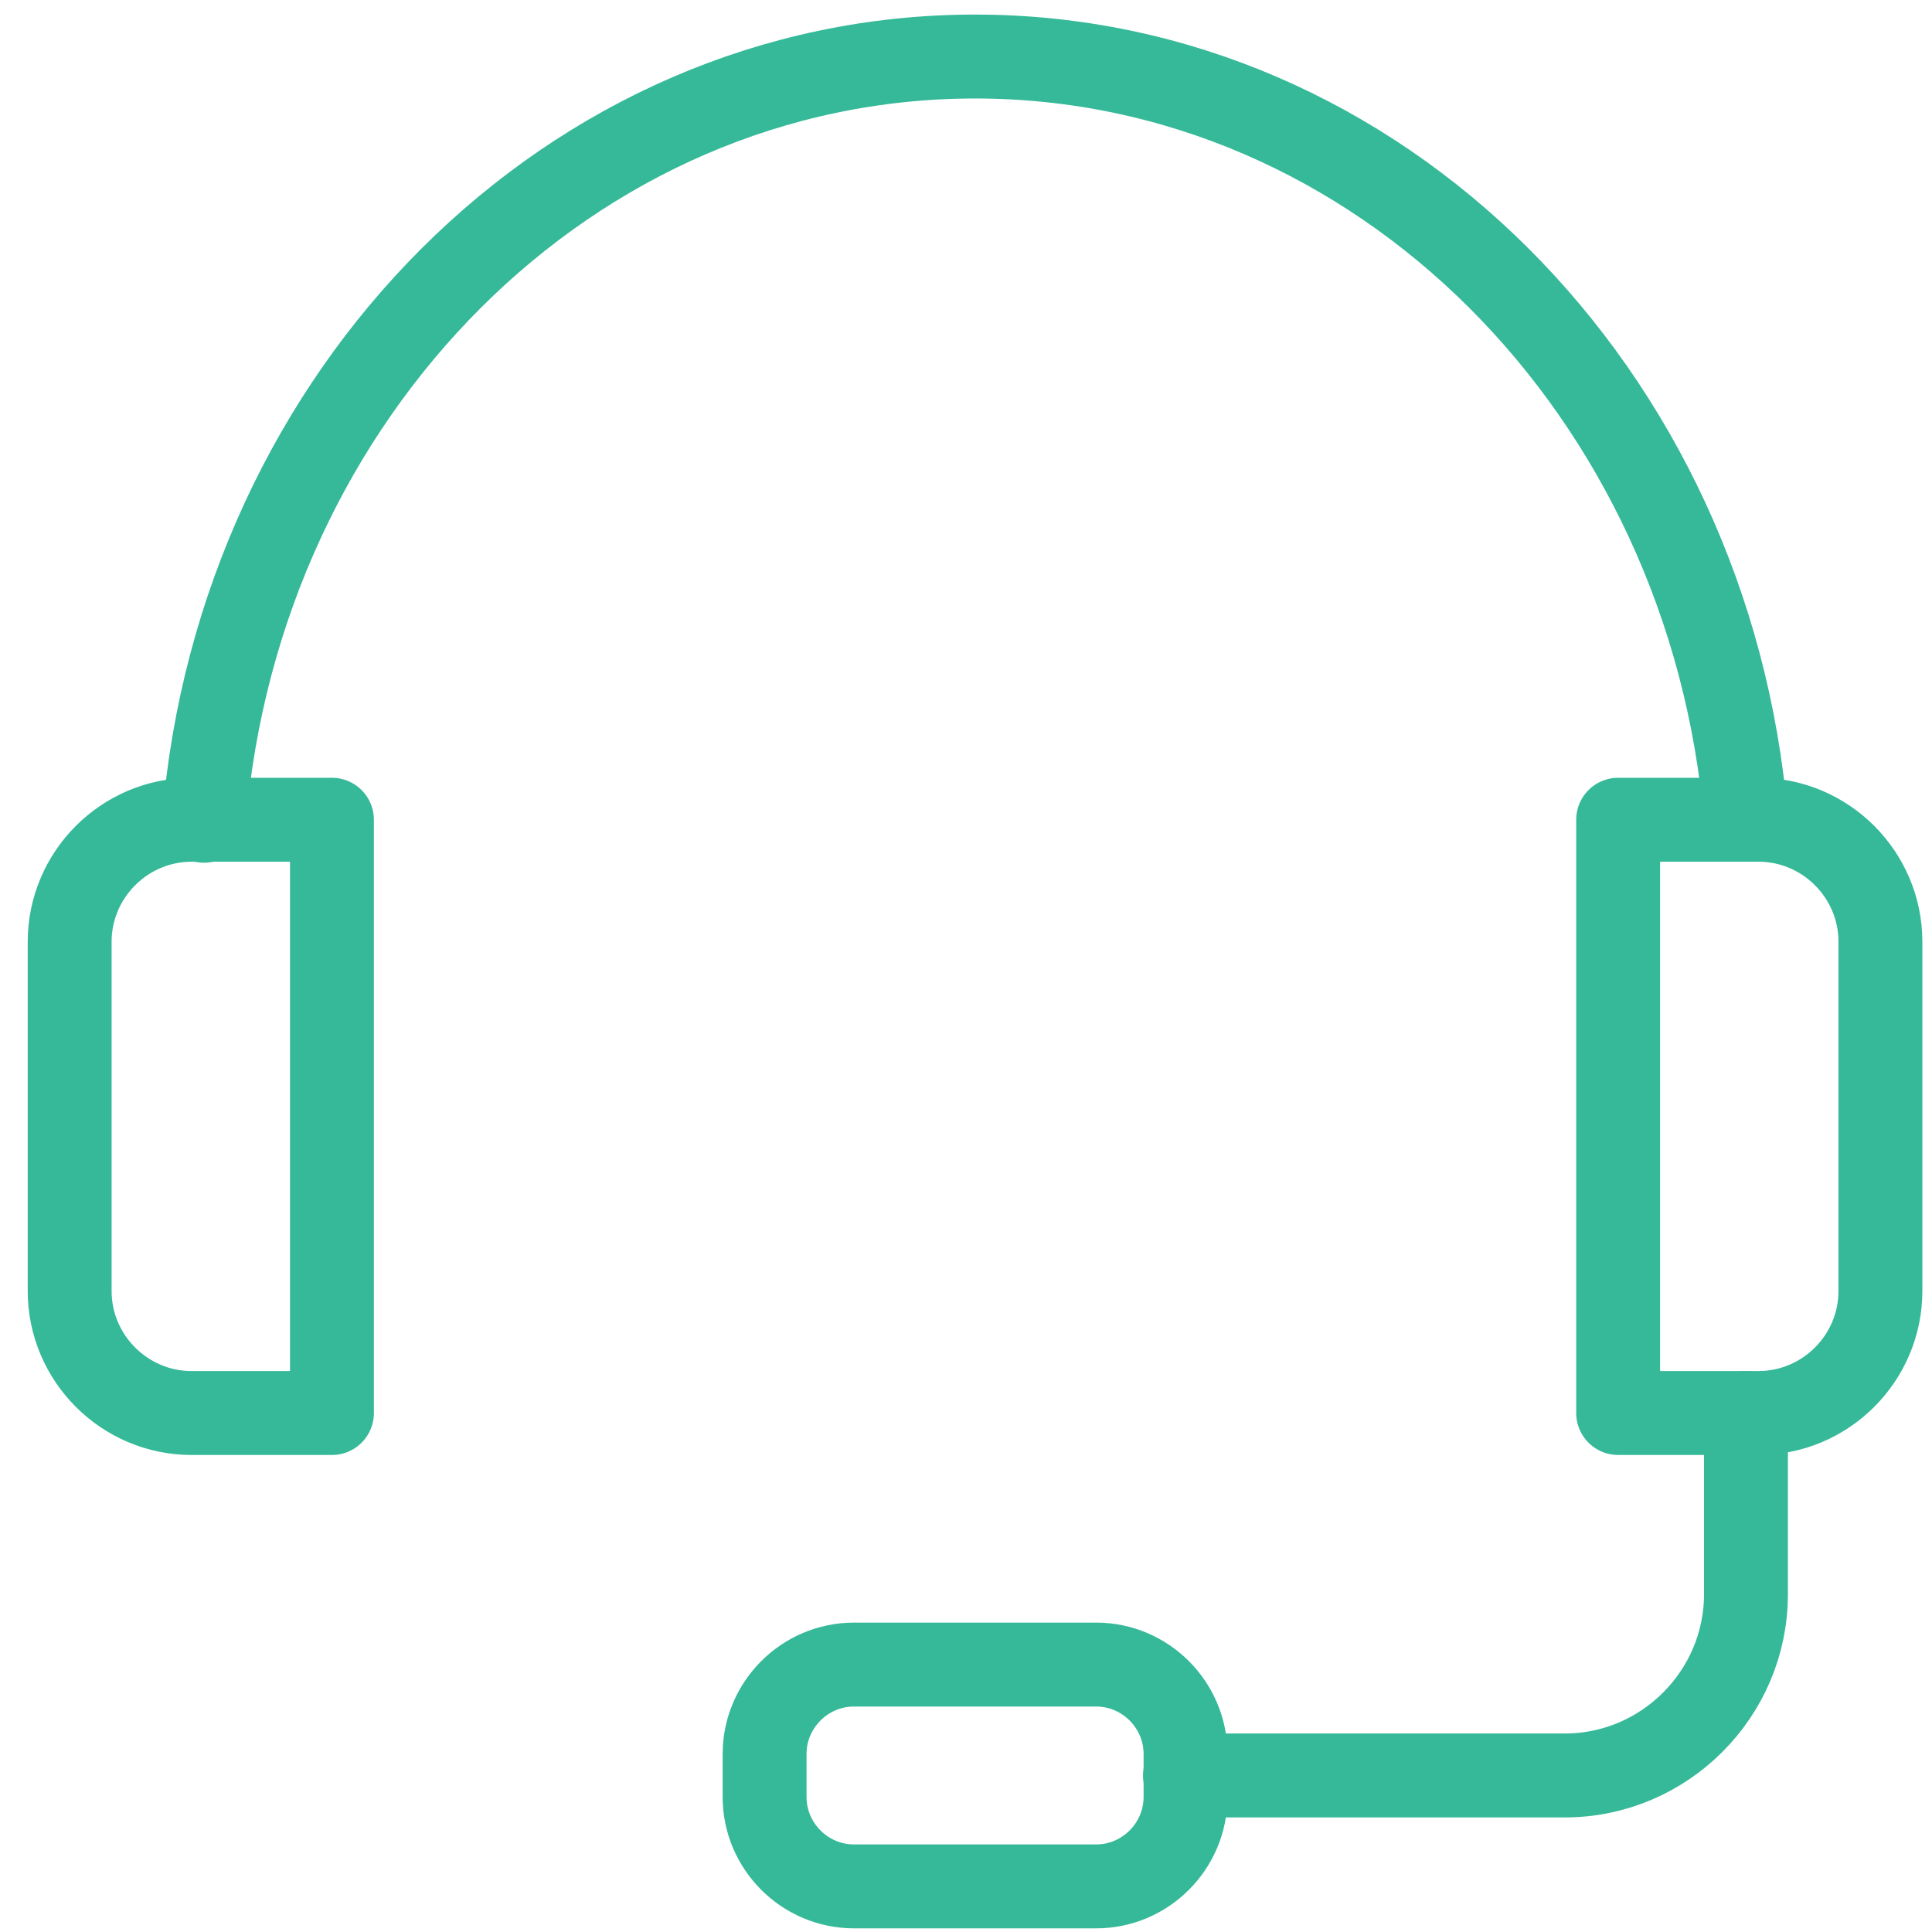
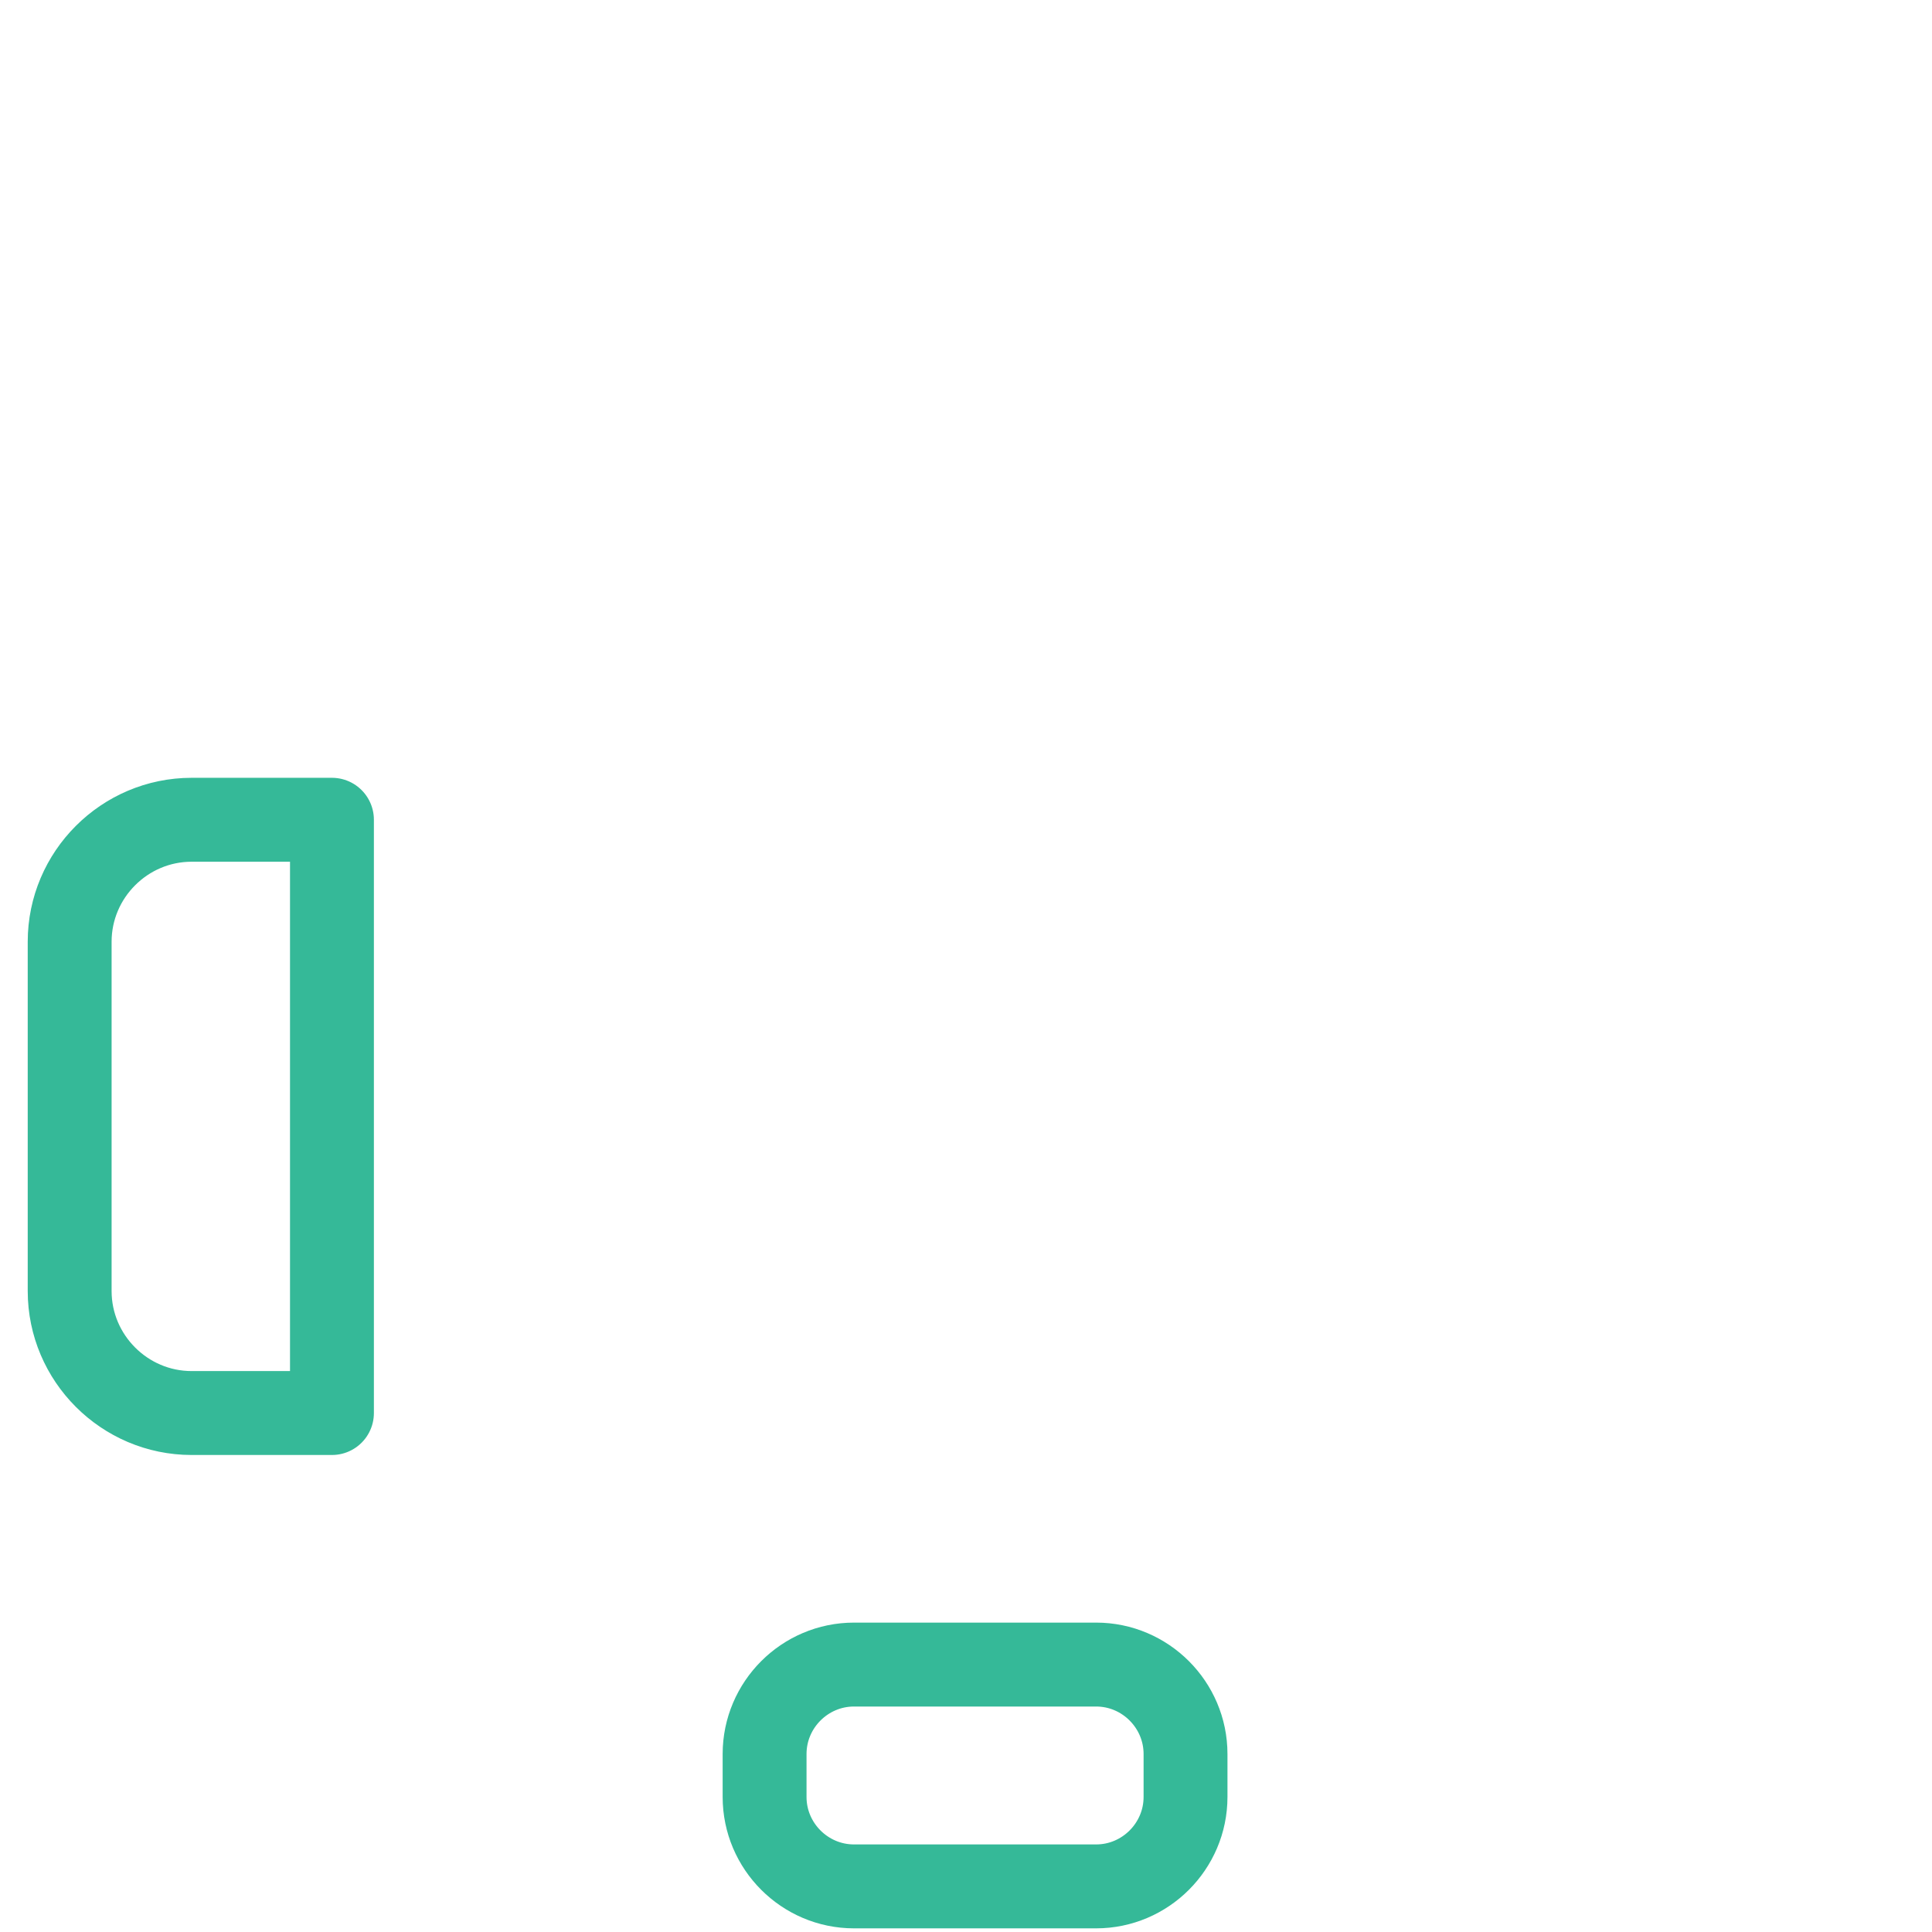
<svg xmlns="http://www.w3.org/2000/svg" width="100%" height="100%" viewBox="0 0 46 46" version="1.1" xml:space="preserve" style="fill-rule:evenodd;clip-rule:evenodd;stroke-linecap:round;stroke-linejoin:round;stroke-miterlimit:10;">
  <g transform="matrix(1,0,0,1,-8847,-1520)">
    <g transform="matrix(0.9,0,0,0.974,7712.95,73.158)">
      <g id="support-icon" transform="matrix(0.569,0,0,0.526,555.3,1477.57)">
        <g transform="matrix(1,0,0,1,1248.07,17.635)">
-           <path d="M0,35.515C1.652,15.604 17.072,0 35.85,0C54.613,0 70.023,15.579 71.696,35.469" style="fill:none;fill-rule:nonzero;stroke:rgb(53,185,152);stroke-width:3.9px;" />
-         </g>
+           </g>
        <g transform="matrix(1,0,0,1,1254.02,53.105)">
          <path d="M0,27.571L-6.525,27.571C-9.644,27.571 -12.195,25.02 -12.195,21.902L-12.195,5.669C-12.195,2.55 -9.644,0 -6.525,0L0,0L0,27.571Z" style="fill:none;fill-rule:nonzero;stroke:rgb(53,185,152);stroke-width:3.9px;" />
        </g>
        <g transform="matrix(1,0,0,1,1313.82,80.675)">
-           <path d="M0,-27.571L6.525,-27.571C9.644,-27.571 12.194,-25.02 12.194,-21.902L12.194,-5.669C12.194,-2.55 9.644,0 6.525,0L0,0L0,-27.571Z" style="fill:none;fill-rule:nonzero;stroke:rgb(53,185,152);stroke-width:3.9px;" />
-         </g>
+           </g>
        <g transform="matrix(1,0,0,1,1293.68,80.675)">
-           <path d="M0,16.845L17.66,16.845C22.292,16.845 26.083,13.055 26.083,8.423L26.083,0" style="fill:none;fill-rule:nonzero;stroke:rgb(53,185,152);stroke-width:3.9px;" />
-         </g>
+           </g>
        <g transform="matrix(1,0,0,1,1289.55,92.366)">
          <path d="M0,10.309L-11.259,10.309C-13.545,10.309 -15.415,8.439 -15.415,6.153L-15.415,4.157C-15.415,1.871 -13.545,0 -11.259,0L0,0C2.286,0 4.156,1.871 4.156,4.157L4.156,6.153C4.156,8.439 2.286,10.309 0,10.309Z" style="fill:none;fill-rule:nonzero;stroke:rgb(53,185,152);stroke-width:3.9px;" />
        </g>
      </g>
    </g>
  </g>
</svg>